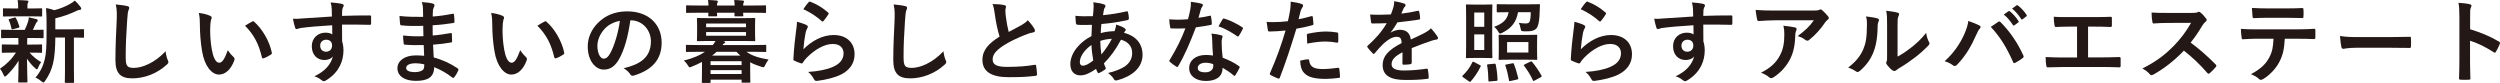
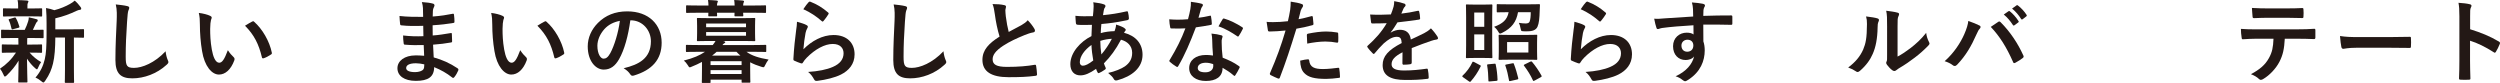
<svg xmlns="http://www.w3.org/2000/svg" viewBox="0 0 803.42 26.657">
  <defs>
    <style>.d{fill:#231815;}</style>
  </defs>
  <g id="a" />
  <g id="b">
    <g id="c">
      <g>
        <path class="d" d="M4.206,12.212c-2.552,0-3.394,.058-3.568,.058-.261,0-.29-.029-.29-.319v-2.088c0-.29,.029-.319,.29-.319,.174,0,1.015,.058,3.568,.058h3.742c.464-.899,.812-1.856,1.102-2.756,.145-.435,.174-.783,.203-1.276,.957,.174,1.682,.406,2.524,.609,.29,.087,.348,.203,.348,.406,0,.174-.058,.29-.232,.435s-.29,.319-.435,.667c-.319,.725-.551,1.248-.899,1.915,2.001,0,2.843-.058,3.133-.058s.319,.029,.319,.319v2.088c0,.29-.029,.319-.319,.319-.174,0-1.044-.058-3.568-.058h-1.334c-.058,.203-.058,.58-.058,1.595v.522h.986c2.466,0,3.307-.058,3.481-.058,.29,0,.319,.029,.319,.319v2.06c0,.29-.029,.319-.319,.319-.174,0-1.015-.058-3.481-.058h-.203c1.102,1.276,2.35,2.292,3.713,3.046-.319,.435-.609,.899-1.015,1.856-.116,.29-.203,.464-.348,.464-.116,0-.319-.116-.609-.406-.899-.783-1.77-1.77-2.582-3.017,.029,4.032,.145,6.323,.145,7.338,0,.29-.029,.319-.348,.319h-2.292c-.29,0-.319-.029-.319-.319,0-.957,.087-3.075,.116-6.7-1.044,1.769-2.234,3.162-3.771,4.699-.29,.261-.464,.406-.609,.406-.203,0-.319-.203-.464-.58-.319-.754-.725-1.45-1.131-1.943,2.059-1.363,3.771-3.075,5.134-5.164h-.725c-2.495,0-3.336,.058-3.51,.058-.29,0-.319-.029-.319-.319v-2.06c0-.29,.029-.319,.319-.319,.174,0,1.015,.058,3.51,.058h1.508v-.522c0-.667,0-1.16-.029-1.595h-1.683Zm.493-6.962c-2.407,0-3.249,.058-3.423,.058-.29,0-.319-.029-.319-.319V2.987c0-.29,.029-.319,.319-.319,.174,0,1.015,.058,3.423,.058h1.131v-.783c0-.667-.029-1.306-.174-1.915,1.044,.029,1.972,.058,3.017,.145,.29,.029,.464,.116,.464,.261,0,.174-.087,.319-.174,.493-.145,.261-.145,.493-.145,1.044v.754h.986c2.408,0,3.22-.058,3.394-.058,.319,0,.348,.029,.348,.319v2.001c0,.291-.029,.319-.348,.319-.174,0-.986-.058-3.394-.058H4.699Zm-.435,4.119c-.377,.116-.493,.087-.58-.232-.232-.928-.406-1.741-.812-2.553-.174-.319-.145-.406,.261-.493l1.479-.435c.348-.087,.406-.029,.522,.203,.464,.812,.812,1.74,1.073,2.61,.087,.29,.029,.377-.29,.464l-1.653,.435Zm13.517,2.698c-.029,3.365-.203,6.149-.754,8.383-.464,1.828-1.073,3.452-2.495,5.511-.261,.348-.406,.551-.609,.551-.145,0-.319-.145-.638-.406-.609-.522-1.276-.928-1.885-1.16,1.653-1.973,2.466-3.713,2.988-5.889,.435-1.798,.58-4.206,.58-8.354v-3.162c0-1.711-.029-3.249-.174-4.96,1.015,.174,1.798,.377,2.669,.696,1.943-.493,3.684-1.247,5.018-2.001,.638-.348,1.073-.667,1.537-1.073,.667,.551,1.334,1.306,1.885,2.06,.145,.203,.203,.377,.203,.551s-.174,.319-.435,.348c-.319,.029-.638,.116-1.131,.348-1.915,.928-4.206,1.798-6.759,2.378v3.539h4.96c2.813,0,3.771-.058,3.945-.058,.29,0,.319,.029,.319,.319v2.118c0,.29-.029,.319-.319,.319-.145,0-.928-.029-2.93-.058v10.21c0,2.727,.058,3.858,.058,4.003,0,.319-.029,.348-.29,.348h-2.379c-.29,0-.319-.029-.319-.348,0-.145,.058-1.276,.058-4.003V12.067h-3.104Z" />
        <path class="d" d="M40.834,1.943c.493,.116,.696,.261,.696,.551,0,.319-.174,.667-.29,.958-.145,.406-.261,1.305-.406,3.539-.29,4.467-.435,7.426-.435,11.226,0,2.93,.348,3.597,2.669,3.597,2.582,0,6.614-1.566,10.152-5.337,.116,1.103,.377,2.06,.667,2.756,.145,.319,.232,.522,.232,.696,0,.261-.116,.493-.58,.899-3.133,2.872-7.223,4.351-10.994,4.351-3.713,0-5.453-1.479-5.453-5.917,0-4.873,.261-9.05,.406-12.531,.058-1.711,.145-3.568-.29-5.309,1.334,.146,2.727,.291,3.626,.522Z" />
        <path class="d" d="M67.571,5.105c.261,.116,.464,.319,.464,.522,0,.174-.087,.464-.232,.812-.116,.348-.261,1.595-.261,2.843,0,1.856,.058,3.945,.522,6.613,.406,2.292,1.16,4.264,2.379,4.264,.928,0,1.653-1.015,2.785-4.032,.638,1.016,1.276,1.683,1.856,2.234,.348,.319,.348,.667,.203,1.073-1.102,2.958-2.901,4.525-4.931,4.525-2.262,0-4.641-2.668-5.424-7.571-.464-2.756-.696-5.772-.696-8.441,0-1.595-.058-2.466-.348-3.8,1.392,.174,2.814,.522,3.684,.957Zm13.459,1.828c.116-.058,.232-.116,.319-.116,.116,0,.203,.058,.319,.174,2.64,2.292,4.96,6.295,5.685,9.92,.087,.377-.087,.493-.319,.638-.754,.493-1.479,.899-2.262,1.161-.348,.116-.551,.029-.609-.319-.986-4.148-2.466-7.165-5.424-10.124,1.102-.696,1.827-1.102,2.292-1.334Z" />
-         <path class="d" d="M106.607,2.9c-.058-.841-.116-1.247-.348-2.117,1.305,.087,2.698,.261,3.394,.406,.493,.087,.812,.29,.812,.551,0,.232-.087,.377-.261,.667-.087,.174-.174,.464-.232,.841-.029,.377-.029,.754-.058,1.856,3.133-.116,6.12-.145,8.905-.145,.348,0,.406,.058,.435,.435,.029,.725,.029,1.479,0,2.205,0,.319-.145,.406-.493,.377-3.017-.087-5.831-.087-8.847-.058,0,1.77,0,3.626,.029,5.396,.29,.783,.435,1.915,.435,2.872,0,3.365-1.363,6.875-5.163,9.369-.493,.319-.87,.551-1.131,.551-.261,0-.58-.203-.87-.435-.667-.551-1.45-.928-2.205-1.16,3.394-1.508,5.424-3.945,5.947-6.382-.58,.841-1.77,1.161-2.727,1.161-2.292,0-4.032-1.653-4.032-4.438,0-2.698,2.03-4.351,4.38-4.351,.87,0,1.74,.174,2.205,.58,0-1.015-.029-2.001-.029-2.959-3.655,.203-7.745,.551-10.036,.871-.638,.087-1.102,.348-1.363,.348-.29,0-.406-.116-.493-.406-.232-.58-.493-1.741-.725-2.93,1.073,.116,2.001,0,3.539-.116,1.769-.145,5.511-.377,8.992-.58-.029-.899-.029-1.625-.058-2.408Zm-3.713,11.748c0,1.276,.812,1.972,1.856,1.972,1.073,0,1.972-.667,1.972-2.001,0-1.189-.754-1.856-1.914-1.856-.899,0-1.915,.609-1.915,1.886Z" />
        <path class="d" d="M136.158,14.474c-2.001,.058-3.974,.058-5.975-.116-.319,0-.435-.116-.464-.493-.116-.638-.174-1.798-.174-2.466,2.146,.261,4.351,.319,6.526,.232-.029-1.102-.029-2.233-.058-3.335-2.785,.087-4.873,.087-6.933-.145-.319,0-.464-.116-.493-.406-.087-.725-.145-1.421-.203-2.611,2.524,.291,5.047,.291,7.6,.291,0-1.074-.029-1.828-.058-2.814-.058-.667-.116-1.189-.348-1.943,1.537,.087,2.785,.261,3.655,.522,.348,.116,.522,.522,.319,.87-.203,.406-.406,.899-.435,1.393-.029,.58-.029,.986-.058,1.856,2.698-.203,4.641-.522,6.353-.87,.348-.087,.464,0,.493,.348,.116,.812,.145,1.595,.145,2.117,0,.377-.087,.435-.319,.464-2.06,.348-3.916,.58-6.701,.754,0,1.161,.029,2.234,.029,3.278,2.205-.145,3.597-.435,5.685-.754,.348-.087,.435-.029,.464,.232,.029,.551,.087,1.508,.087,2.378,0,.29-.116,.377-.435,.406-1.915,.319-3.249,.522-5.686,.696,.058,1.334,.116,2.755,.203,4.09,2.785,.783,5.163,1.828,7.687,3.51,.29,.261,.29,.348,.203,.696-.203,.551-.812,1.625-1.276,2.146-.116,.174-.232,.232-.377,.232-.087,0-.203-.029-.319-.145-1.77-1.392-3.568-2.408-5.772-3.307-.029,3.133-1.914,4.409-5.888,4.409-3.771,0-5.917-1.654-5.917-4.061,0-2.35,2.292-4.119,5.802-4.119,.725,0,1.421,0,2.785,.116-.058-1.276-.116-2.466-.145-3.452Zm-2.495,5.859c-2.117,0-3.133,.609-3.133,1.538,0,.754,.87,1.305,2.872,1.305,1.16,0,2.233-.348,2.64-.87,.232-.319,.319-.812,.319-1.625-.841-.203-1.885-.348-2.698-.348Z" />
        <path class="d" d="M161.531,5.105c.261,.116,.464,.319,.464,.522,0,.174-.087,.464-.232,.812-.116,.348-.261,1.595-.261,2.843,0,1.856,.058,3.945,.522,6.613,.406,2.292,1.16,4.264,2.379,4.264,.928,0,1.653-1.015,2.785-4.032,.638,1.016,1.276,1.683,1.856,2.234,.348,.319,.348,.667,.203,1.073-1.102,2.958-2.901,4.525-4.931,4.525-2.262,0-4.641-2.668-5.424-7.571-.464-2.756-.696-5.772-.696-8.441,0-1.595-.058-2.466-.348-3.8,1.392,.174,2.814,.522,3.684,.957Zm13.459,1.828c.116-.058,.232-.116,.319-.116,.116,0,.203,.058,.319,.174,2.64,2.292,4.96,6.295,5.685,9.92,.087,.377-.087,.493-.319,.638-.754,.493-1.479,.899-2.262,1.161-.348,.116-.551,.029-.609-.319-.986-4.148-2.466-7.165-5.424-10.124,1.102-.696,1.827-1.102,2.292-1.334Z" />
        <path class="d" d="M202.569,6.526c-.667,4.931-1.885,9.456-3.626,12.502-1.247,2.176-2.756,3.336-4.931,3.336-2.553,0-5.134-2.727-5.134-7.455,0-2.785,1.189-5.453,3.278-7.542,2.437-2.437,5.511-3.713,9.427-3.713,6.962,0,11.052,4.293,11.052,10.065,0,5.395-3.046,8.789-8.934,10.559-.609,.174-.87,.058-1.247-.522-.319-.493-.928-1.16-2.031-1.827,4.902-1.161,8.76-3.191,8.76-8.673,0-3.452-2.611-6.729-6.498-6.729h-.116Zm-8.325,2.813c-1.392,1.566-2.262,3.51-2.262,5.367,0,2.668,1.073,4.148,1.972,4.148,.754,0,1.392-.377,2.176-1.77,1.276-2.35,2.582-6.527,3.075-10.385-2.031,.406-3.655,1.218-4.96,2.64Z" />
        <path class="d" d="M225.592,19.898c-1.044,.551-2.117,1.073-3.249,1.508-.319,.145-.522,.232-.667,.232-.232,0-.348-.203-.667-.726-.377-.609-.812-1.102-1.247-1.45,3.075-.783,5.163-1.682,6.788-2.813h-2.205c-2.582,0-3.452,.058-3.626,.058-.261,0-.29-.029-.29-.319v-1.653c0-.29,.029-.319,.29-.319,.174,0,1.044,.058,3.626,.058h4.699c.377-.435,.667-.87,.899-1.305h-1.653c-2.814,0-3.8,.058-4.003,.058-.29,0-.319-.029-.319-.348,0-.174,.058-.754,.058-2.205v-2.35c0-1.479-.058-2.06-.058-2.205,0-.319,.029-.348,.319-.348,.203,0,1.189,.058,4.003,.058h10.123c2.785,0,3.771-.058,3.974-.058,.29,0,.319,.029,.319,.348,0,.145-.058,.725-.058,2.205v2.35c0,1.45,.058,2.031,.058,2.205,0,.319-.029,.348-.319,.348-.203,0-1.189-.058-3.974-.058h-6.062l.232,.058c.319,.087,.493,.174,.493,.319,0,.174-.087,.261-.319,.377-.203,.087-.377,.261-.58,.551h10.094c2.611,0,3.452-.058,3.655-.058,.29,0,.319,.029,.319,.319v1.653c0,.29-.029,.319-.319,.319-.203,0-1.044-.058-3.655-.058h-2.379c1.711,1.247,3.974,1.972,7.107,2.495-.406,.493-.754,1.073-1.073,1.74-.261,.551-.348,.725-.609,.725-.145,0-.319-.058-.638-.145-1.334-.406-2.524-.87-3.597-1.45v2.175c0,3.133,.058,3.887,.058,4.061,0,.29-.029,.319-.319,.319h-2.176c-.29,0-.319-.029-.319-.319v-.638h-9.978v.725c0,.29-.029,.319-.319,.319h-2.176c-.29,0-.319-.029-.319-.319,0-.174,.058-.928,.058-4.09v-2.35Zm2.089-18.129c-.029-.638-.058-1.276-.145-1.769,.928,.029,1.972,.087,2.756,.174,.261,.029,.406,.116,.406,.261,0,.174-.087,.29-.145,.435-.058,.145-.116,.435-.145,.899h5.685c-.029-.638-.058-1.276-.145-1.769,.928,.029,1.973,.087,2.756,.174,.261,.029,.406,.116,.406,.261,0,.174-.087,.29-.145,.435-.058,.145-.116,.435-.145,.899h3.394c2.582,0,3.481-.058,3.655-.058,.29,0,.319,.029,.319,.319v1.77c0,.319-.029,.348-.319,.348-.174,0-1.073-.058-3.655-.058h-3.394c.029,.464,.058,.725,.058,.841,0,.29-.029,.319-.348,.319h-2.146c-.319,0-.348-.029-.348-.319,0-.116,.029-.377,.029-.841h-5.656c.029,.464,.058,.725,.058,.841,0,.29-.029,.319-.348,.319h-2.146c-.319,0-.348-.029-.348-.319,0-.116,.029-.377,.029-.841h-3.191c-2.582,0-3.481,.058-3.655,.058-.29,0-.319-.029-.319-.348v-1.77c0-.29,.029-.319,.319-.319,.174,0,1.073,.058,3.655,.058h3.22Zm-.754,5.802v1.16h12.821v-1.16h-12.821Zm12.821,2.727h-12.821v1.189h12.821v-1.189Zm-11.4,9.369v1.247h9.978v-1.247h-9.978Zm9.978,4.119v-1.248h-9.978v1.248h9.978Zm-.377-5.917c-.435-.377-.87-.783-1.276-1.218h-6.382c-.435,.406-.928,.841-1.45,1.218h9.108Z" />
        <path class="d" d="M259.146,8.035c.319,.145,.464,.319,.464,.551,0,.145-.058,.29-.145,.435-.261,.464-.464,.986-.58,1.537-.29,1.479-.58,3.626-.696,5.279,2.669-2.697,6.15-4.583,9.688-4.583,4.235,0,6.759,2.466,6.759,6.208,0,3.162-1.885,5.25-4.38,6.498-1.943,.986-4.931,1.683-7.426,2.001-.638,.087-.899,.058-1.16-.377-.551-.986-1.073-1.77-1.972-2.466,3.249-.203,6.033-.754,7.977-1.624,2.35-1.016,3.423-2.524,3.423-4.38,0-1.566-.986-2.988-3.481-2.988-2.552,0-5.627,1.654-8.354,4.409-.522,.522-.899,1.015-1.247,1.596-.174,.29-.29,.29-.667,.203-.667-.232-1.363-.493-1.973-.783-.29-.116-.406-.174-.406-.58,.174-3.365,.551-6.788,.899-9.369,.116-.87,.261-1.625,.261-2.611,1.131,.319,2.349,.667,3.017,1.044Zm.725-7.339c.145-.145,.319-.232,.551-.145,2.146,.841,3.945,1.943,5.685,3.452,.145,.116,.203,.203,.203,.319,0,.087-.058,.203-.145,.348-.377,.609-.986,1.45-1.479,2.03-.116,.145-.232,.232-.319,.232-.116,0-.203-.058-.348-.203-1.625-1.421-3.568-2.756-5.86-3.771,.696-1.044,1.247-1.798,1.711-2.263Z" />
        <path class="d" d="M290.814,1.943c.493,.116,.696,.261,.696,.551,0,.319-.174,.667-.29,.958-.145,.406-.261,1.305-.406,3.539-.29,4.467-.435,7.426-.435,11.226,0,2.93,.348,3.597,2.669,3.597,2.582,0,6.614-1.566,10.152-5.337,.116,1.103,.377,2.06,.667,2.756,.145,.319,.232,.522,.232,.696,0,.261-.116,.493-.58,.899-3.133,2.872-7.223,4.351-10.994,4.351-3.713,0-5.453-1.479-5.453-5.917,0-4.873,.261-9.05,.406-12.531,.058-1.711,.145-3.568-.29-5.309,1.334,.146,2.727,.291,3.626,.522Z" />
        <path class="d" d="M322.773,1.653c.348,.087,.522,.232,.522,.464,0,.406-.203,.812-.203,1.218,0,.58,.087,1.276,.145,1.944,.261,2.03,.551,3.48,.928,4.989,1.45-.783,2.495-1.334,4.119-2.205,.841-.493,1.537-.986,2.001-1.566,.928,.957,1.682,1.972,2.117,2.727,.116,.174,.203,.406,.203,.609,0,.29-.174,.522-.58,.58-.87,.145-1.856,.493-2.785,.871-2.495,1.015-4.815,2.088-6.817,3.394-2.524,1.653-3.423,3.017-3.423,4.38,0,1.711,1.276,2.437,4.612,2.437,3.655,0,6.614-.261,8.847-.667,.319-.058,.464,0,.522,.348,.145,.783,.232,1.828,.29,2.698,.029,.319-.174,.464-.522,.493-2.64,.348-4.96,.435-8.644,.435-5.482,0-8.383-1.798-8.383-5.569,0-3.22,2.118-5.337,5.511-7.484-.696-2.233-1.218-4.844-1.509-7.078-.203-1.538-.406-2.553-.754-3.365,1.392,0,2.727,.087,3.8,.348Z" />
        <path class="d" d="M354.731,1.392c.348,.116,.522,.29,.522,.522,0,.203-.029,.319-.145,.464-.261,.319-.348,.725-.406,1.044-.087,.522-.145,.957-.232,1.45,2.669-.261,4.728-.58,7.542-1.218,.348-.087,.435,.029,.493,.29,.145,.609,.29,1.334,.29,1.972,0,.377-.29,.522-.609,.581-3.829,.783-5.598,.986-8.238,1.218-.116,1.218-.174,1.914-.203,2.93,1.131-.377,3.017-.609,4.438-.638,.174-.464,.464-1.306,.493-2.118,1.044,.319,2.176,.783,2.582,1.073,.348,.232,.522,.464,.522,.638,0,.116-.058,.232-.174,.348-.145,.145-.232,.319-.377,.58,3.742,.986,5.946,3.452,5.946,7.078,0,4.206-3.452,6.933-8.064,8.18-.638,.174-.957,.087-1.276-.551-.203-.406-.783-1.015-1.711-1.798,2.088-.435,4.322-1.363,5.395-2.118,1.392-1.015,2.321-2.263,2.321-4.351,0-2.32-1.654-3.713-3.597-4.206-1.682,3.191-3.394,5.482-5.482,7.6,.145,.522,.319,.841,.522,1.305,.174,.377,.058,.522-.232,.725-.667,.493-1.334,.841-1.74,1.015-.29,.145-.406,.145-.58-.145-.203-.348-.348-.696-.493-1.131-2.06,1.421-3.568,2.088-5.047,2.088-1.972,0-3.22-1.334-3.22-3.597,0-3.713,3.22-7.251,6.788-9.021,.029-1.247,.087-2.523,.145-3.626-1.711,.058-2.494,.029-2.988,.029-.841,0-1.305,0-1.654-.058-.319-.029-.493-.174-.522-.667-.087-.638-.087-1.393-.145-2.205,1.856,.203,3.452,.145,5.627,.116,.116-1.044,.232-2.35,.232-3.162,0-.435-.029-.841-.116-1.305,1.682,.203,2.668,.406,3.394,.667Zm-7.716,18.623c0,.696,.435,1.102,.957,1.102,.812,0,1.885-.522,3.365-1.682-.29-1.741-.522-3.307-.58-4.989-2.233,1.595-3.742,3.684-3.742,5.569Zm10.297-7.542c-1.044,.029-2.379,.232-3.713,.667,.029,1.508,.116,2.872,.348,4.351,1.189-1.364,2.552-3.394,3.365-5.019Z" />
        <path class="d" d="M388.749,5.076c.261-.087,.377-.087,.435,.232,.145,.725,.232,1.595,.261,2.35,0,.261-.116,.319-.348,.348-1.566,.319-2.988,.522-4.786,.783-1.856,4.902-3.568,8.905-5.656,12.444-.116,.203-.203,.29-.319,.29-.087,0-.203-.058-.348-.145-.667-.406-1.509-1.015-2.001-1.479-.145-.116-.203-.203-.203-.319,0-.087,.029-.203,.145-.348,2.176-3.597,3.713-6.643,5.018-10.124-1.102,.058-2.002,.058-2.901,.058-.638,0-.87,0-1.595-.029-.29,0-.348-.087-.406-.464-.145-.551-.232-1.508-.29-2.466,1.189,.087,1.856,.116,2.698,.116,1.131,0,2.001-.029,3.336-.145,.348-1.218,.551-2.205,.754-3.249,.174-1.016,.174-1.451,.174-2.35,1.247,.174,2.495,.348,3.394,.609,.29,.058,.464,.232,.464,.435,0,.232-.087,.377-.261,.551-.174,.232-.29,.493-.464,1.073-.203,.696-.435,1.595-.696,2.466,1.131-.116,2.466-.377,3.597-.638Zm.812,7.774c-.029-.783-.058-1.248-.232-2.06,1.421,.145,2.176,.261,3.162,.551,.261,.058,.406,.203,.406,.464,0,.058-.058,.261-.174,.609-.116,.348-.145,.696-.116,1.189,0,1.711,.087,2.959,.319,4.931,2.089,.841,3.51,1.479,5.221,2.698,.29,.203,.319,.319,.174,.609-.435,.899-.841,1.625-1.334,2.35-.087,.145-.174,.203-.261,.203-.087,0-.174-.058-.29-.174-1.276-1.103-2.349-1.741-3.539-2.437,0,2.9-2.088,4.235-5.395,4.235-3.191,0-5.337-1.625-5.337-4.119,0-2.523,2.088-4.235,5.366-4.235,.551,0,1.363,.029,2.292,.174-.174-1.856-.232-3.625-.261-4.989Zm-2.06,7.31c-1.45,0-2.582,.58-2.582,1.682,0,.928,.812,1.393,2.466,1.393,1.566,0,2.524-.841,2.524-2.06,0-.261,0-.406-.029-.58-.696-.232-1.479-.435-2.379-.435Zm5.395-13.953c.174-.29,.319-.319,.609-.203,1.711,.464,4.003,1.624,5.686,2.727,.174,.116,.261,.203,.261,.319,0,.087-.029,.203-.116,.348-.29,.638-.812,1.538-1.219,2.146-.087,.145-.174,.203-.261,.203-.087,0-.145-.029-.261-.116-1.711-1.16-3.8-2.437-6.004-3.162,.493-.87,.928-1.74,1.305-2.263Z" />
        <path class="d" d="M421.432,5.192c.319-.087,.435,.058,.464,.29,.087,.638,.174,1.479,.203,2.089,.029,.377-.058,.464-.435,.551-1.799,.493-3.278,.812-5.047,1.103-1.972,6.439-3.452,10.877-5.308,15.693-.145,.406-.319,.377-.638,.29-.29-.116-1.711-.726-2.321-1.073-.232-.145-.319-.377-.232-.581,2.205-5.076,3.597-8.905,5.018-13.749-1.682,.174-3.713,.319-5.076,.319-.435,0-.551-.087-.609-.464-.116-.609-.261-1.596-.406-2.64,.609,.087,.957,.087,2.146,.087,1.45,0,3.017-.087,4.699-.29,.29-1.16,.522-2.437,.725-3.626,.116-.87,.174-1.74,.174-2.668,1.537,.232,2.727,.435,3.655,.812,.232,.087,.319,.29,.319,.464,0,.116,0,.261-.145,.464-.232,.406-.464,.696-.609,1.161-.29,1.044-.493,2.03-.696,2.755,1.131-.203,2.698-.58,4.119-.986Zm-1.131,13.865c.29,0,.406,.116,.435,.406,.232,2.118,1.653,2.727,4.438,2.727,1.624,0,3.713-.261,4.873-.406,.232-.029,.319,.029,.348,.261,.116,.754,.232,1.741,.232,2.524,.029,.348,0,.435-.464,.464-.986,.145-2.872,.319-3.945,.319-3.8,0-5.772-.522-7.078-1.886-.928-.928-1.247-2.292-1.305-3.974,.899-.232,2.089-.436,2.466-.436Zm-.319-7.687c0-.406,.087-.493,.522-.58,1.827-.377,3.974-.667,5.656-.667,1.131,0,2.379,.116,3.394,.29,.406,.058,.493,.087,.493,.436,.058,.725,.058,1.537,.029,2.32,0,.493-.145,.609-.551,.522-1.015-.203-2.35-.348-3.597-.348-1.74,0-3.945,.29-5.83,.667-.058-1.015-.116-2.06-.116-2.64Z" />
        <path class="d" d="M453.68,20.131c0,.319-.174,.464-.551,.522-.377,.058-1.247,.145-2.06,.145-.261,0-.377-.174-.377-.464,0-1.044,0-2.495,.029-3.539-2.582,1.334-3.51,2.465-3.51,3.858,0,1.218,.986,2.001,4.032,2.001,2.669,0,4.989-.261,7.223-.58,.261-.029,.377,.058,.406,.319,.145,.667,.261,1.683,.261,2.378,.029,.348-.087,.551-.319,.551-2.495,.319-4.38,.377-7.194,.377-4.757,0-7.281-1.421-7.281-4.787,0-2.785,1.74-4.815,6.121-7.078-.087-1.479-.435-2.06-1.74-2.001-1.363,.058-2.669,.928-4.003,2.089-1.247,1.218-1.972,2.059-2.901,3.162-.145,.174-.232,.261-.348,.261-.087,0-.203-.087-.319-.203-.406-.406-1.276-1.306-1.653-1.915-.087-.116-.116-.203-.116-.261,0-.116,.058-.203,.203-.319,2.234-2.001,4.38-4.293,6.062-7.194-1.363,.058-2.93,.087-4.641,.087-.261,0-.348-.145-.406-.464-.087-.464-.203-1.538-.29-2.408,2.205,.116,4.467,.087,6.672-.029,.319-.783,.58-1.479,.87-2.495,.116-.493,.203-.986,.203-1.77,1.276,.203,2.553,.522,3.307,.812,.232,.087,.348,.29,.348,.493,0,.145-.058,.319-.203,.435-.174,.145-.348,.406-.493,.696-.174,.406-.319,.783-.667,1.566,1.769-.203,3.539-.493,5.279-.899,.319-.058,.406,.029,.464,.29,.145,.58,.261,1.248,.29,2.089,.029,.29-.087,.406-.493,.464-2.176,.319-4.67,.638-6.788,.87-.667,1.073-1.305,2.146-2.176,3.22l.029,.058c.928-.609,2.118-.899,2.901-.899,1.914,0,3.249,.87,3.539,3.133,1.131-.522,2.785-1.276,4.264-2.031,.551-.29,1.479-.812,2.205-1.566,.957,1.015,1.711,2.031,2.031,2.553,.174,.261,.232,.464,.232,.638,0,.232-.145,.348-.435,.406-.609,.087-1.189,.232-1.769,.435-1.885,.667-3.771,1.305-6.237,2.32v4.67Z" />
        <path class="d" d="M470.235,24.859c-.377-.261-.377-.377-.174-.58,1.218-1.131,2.379-2.669,3.104-4.264,.058-.145,.116-.203,.203-.203,.087,0,.203,.058,.406,.145l1.799,.957c.319,.145,.377,.203,.232,.493-.899,1.856-1.915,3.336-3.162,4.757-.087,.087-.174,.145-.261,.145-.058,0-.145-.058-.29-.145l-1.856-1.305Zm6.439-23.38c1.828,0,2.408-.058,2.582-.058,.319,0,.348,.029,.348,.348,0,.174-.058,1.306-.058,3.742V14.619c0,2.437,.058,3.568,.058,3.742,0,.29-.029,.319-.348,.319-.174,0-.754-.058-2.582-.058h-2.668c-1.827,0-2.379,.058-2.582,.058-.29,0-.319-.029-.319-.319,0-.203,.058-1.306,.058-3.742V5.511c0-2.437-.058-3.568-.058-3.742,0-.319,.029-.348,.319-.348,.203,0,.754,.058,2.582,.058h2.668Zm-2.901,2.553v4.583h3.22V4.032h-3.22Zm3.22,7.02h-3.22v5.019h3.22v-5.019Zm3.22,9.427c.348-.029,.406-.029,.464,.29,.348,1.625,.522,3.22,.58,4.815,0,.29-.029,.377-.435,.406l-2.031,.174c-.406,.029-.464,.029-.464-.29-.029-1.653-.145-3.336-.406-4.844-.029-.29,.029-.348,.435-.377l1.856-.174Zm10.675-19.086c2.582,0,3.452-.058,3.655-.058,.29,0,.377,.058,.348,.348-.058,.609-.058,1.305-.087,1.856-.058,2.233-.203,3.945-.725,5.105-.261,.522-.696,.899-1.218,1.102-.464,.203-1.189,.319-2.176,.319-.841,0-1.189,0-1.537-.058-.319-.058-.377-.29-.493-.899-.116-.696-.319-1.334-.551-1.77,.87,.145,1.624,.203,2.204,.203,.638,0,1.073-.174,1.247-.58,.29-.667,.377-1.885,.377-3.046h-4.09c-.551,3.162-2.031,5.105-5.105,6.643-.319,.145-.522,.232-.667,.232-.232,0-.348-.203-.58-.609-.377-.667-.841-1.189-1.334-1.566,2.756-1.015,4.206-2.233,4.67-4.699-2.524,0-3.365,.058-3.539,.058-.261,0-.29-.029-.29-.29V1.653c0-.29,.029-.319,.29-.319,.174,0,1.044,.058,3.626,.058h5.976Zm-.609,9.834c2.437,0,3.22-.058,3.423-.058,.29,0,.319,.029,.319,.319,0,.174-.058,.812-.058,2.292v2.813c0,1.537,.058,2.118,.058,2.292,0,.319-.029,.348-.319,.348-.203,0-.986-.058-3.423-.058h-4.902c-2.407,0-3.249,.058-3.423,.058-.319,0-.348-.029-.348-.348,0-.174,.058-.754,.058-2.292v-2.813c0-1.479-.058-2.089-.058-2.292,0-.29,.029-.319,.348-.319,.174,0,1.015,.058,3.423,.058h4.902Zm-4.351,9.137c.406-.087,.464-.116,.58,.174,.551,1.393,1.073,3.162,1.392,4.525,.058,.319,.029,.406-.377,.493l-2.059,.464c-.435,.087-.464,.087-.522-.232-.261-1.566-.667-3.278-1.16-4.67-.087-.261-.058-.319,.348-.406l1.799-.348Zm-1.595-3.481h6.846v-3.365h-6.846v3.365Zm7.397,2.958c.319-.145,.406-.174,.638,.058,1.073,1.248,2.176,2.872,2.988,4.351,.145,.29,.145,.377-.232,.58l-1.914,1.044c-.174,.087-.29,.145-.377,.145s-.145-.058-.203-.203c-.725-1.625-1.74-3.22-2.813-4.641-.203-.232-.145-.319,.203-.493l1.711-.841Z" />
        <path class="d" d="M508.981,8.035c.319,.145,.464,.319,.464,.551,0,.145-.058,.29-.145,.435-.261,.464-.464,.986-.58,1.537-.29,1.479-.58,3.626-.696,5.279,2.669-2.697,6.15-4.583,9.688-4.583,4.235,0,6.759,2.466,6.759,6.208,0,3.162-1.885,5.25-4.38,6.498-1.943,.986-4.931,1.683-7.426,2.001-.638,.087-.899,.058-1.16-.377-.551-.986-1.073-1.77-1.972-2.466,3.249-.203,6.033-.754,7.977-1.624,2.35-1.016,3.423-2.524,3.423-4.38,0-1.566-.986-2.988-3.481-2.988-2.552,0-5.627,1.654-8.354,4.409-.522,.522-.899,1.015-1.247,1.596-.174,.29-.29,.29-.667,.203-.667-.232-1.363-.493-1.973-.783-.29-.116-.406-.174-.406-.58,.174-3.365,.551-6.788,.899-9.369,.116-.87,.261-1.625,.261-2.611,1.131,.319,2.349,.667,3.017,1.044Zm.725-7.339c.145-.145,.319-.232,.551-.145,2.146,.841,3.945,1.943,5.685,3.452,.145,.116,.203,.203,.203,.319,0,.087-.058,.203-.145,.348-.377,.609-.986,1.45-1.479,2.03-.116,.145-.232,.232-.319,.232-.116,0-.203-.058-.348-.203-1.625-1.421-3.568-2.756-5.86-3.771,.696-1.044,1.247-1.798,1.711-2.263Z" />
        <path class="d" d="M544.072,2.9c-.058-.841-.116-1.247-.348-2.117,1.305,.087,2.698,.261,3.394,.406,.493,.087,.812,.29,.812,.551,0,.232-.087,.377-.261,.667-.087,.174-.174,.464-.232,.841-.029,.377-.029,.754-.058,1.856,3.133-.116,6.12-.145,8.905-.145,.348,0,.406,.058,.435,.435,.029,.725,.029,1.479,0,2.205,0,.319-.145,.406-.493,.377-3.017-.087-5.831-.087-8.847-.058,0,1.77,0,3.626,.029,5.396,.29,.783,.435,1.915,.435,2.872,0,3.365-1.363,6.875-5.163,9.369-.493,.319-.87,.551-1.131,.551-.261,0-.58-.203-.87-.435-.667-.551-1.45-.928-2.205-1.16,3.394-1.508,5.424-3.945,5.947-6.382-.58,.841-1.77,1.161-2.727,1.161-2.292,0-4.032-1.653-4.032-4.438,0-2.698,2.03-4.351,4.38-4.351,.87,0,1.74,.174,2.205,.58,0-1.015-.029-2.001-.029-2.959-3.655,.203-7.745,.551-10.036,.871-.638,.087-1.102,.348-1.363,.348-.29,0-.406-.116-.493-.406-.232-.58-.493-1.741-.725-2.93,1.073,.116,2.001,0,3.539-.116,1.769-.145,5.511-.377,8.992-.58-.029-.899-.029-1.625-.058-2.408Zm-3.713,11.748c0,1.276,.812,1.972,1.856,1.972,1.073,0,1.972-.667,1.972-2.001,0-1.189-.754-1.856-1.914-1.856-.899,0-1.915,.609-1.915,1.886Z" />
-         <path class="d" d="M570.374,6.526c-1.654,0-3.423,.116-5.134,.232-.348,.029-.464-.174-.522-.435-.232-.812-.406-2.263-.522-3.133,1.972,.145,3.568,.203,5.888,.203h12.444c1.218,0,1.711-.058,2.001-.174,.145-.058,.406-.203,.551-.203,.232,0,.464,.174,.667,.406,.638,.551,1.189,1.16,1.74,1.827,.145,.174,.232,.348,.232,.522,0,.232-.145,.435-.406,.609-.319,.232-.551,.522-.783,.841-1.363,2.06-3.162,4.061-5.105,5.598-.174,.174-.377,.261-.609,.261-.232,0-.493-.116-.696-.29-.725-.58-1.45-.899-2.408-1.189,2.321-1.74,3.742-2.988,5.192-5.076h-12.531Zm1.624,11.312c1.102-2.059,1.421-4.032,1.421-6.845,0-1.074-.058-1.741-.29-2.727,1.421,.145,2.93,.348,3.742,.551,.377,.087,.493,.29,.493,.551,0,.174-.058,.348-.145,.522-.203,.406-.232,.696-.261,1.189-.087,2.813-.377,5.395-1.711,7.977-1.131,2.176-2.872,4.235-5.279,5.772-.261,.174-.522,.29-.812,.29-.203,0-.406-.087-.58-.261-.696-.609-1.537-1.073-2.64-1.479,3.162-1.653,4.815-3.22,6.062-5.541Z" />
        <path class="d" d="M603.376,5.917c.493,.145,.551,.493,.377,.899-.319,.638-.348,1.276-.348,1.973-.058,3.625-.609,6.381-1.566,8.528-.754,1.77-2.031,3.655-4.119,5.453-.29,.232-.522,.377-.754,.377-.174,0-.348-.087-.551-.232-.725-.493-1.421-.841-2.466-1.218,2.262-1.711,3.8-3.48,4.815-5.772,.812-1.973,1.189-3.568,1.218-8.209,0-1.103-.058-1.566-.29-2.437,1.653,.203,2.988,.406,3.684,.638Zm6.439,12.27c1.421-.754,2.756-1.653,4.119-2.698,1.74-1.334,3.452-2.872,5.076-4.931,.116,1.016,.406,1.973,.899,2.93,.087,.203,.174,.348,.174,.493,0,.203-.116,.406-.435,.726-1.45,1.479-2.785,2.668-4.293,3.8-1.508,1.16-3.133,2.292-5.163,3.481-.522,.348-.58,.406-.841,.609-.174,.145-.377,.232-.58,.232-.174,0-.377-.087-.609-.232-.638-.435-1.305-1.189-1.74-1.77-.174-.261-.261-.435-.261-.609,0-.145,.029-.261,.116-.435,.203-.377,.174-.726,.174-2.205V8.499c0-2.524,0-3.713-.29-5.047,1.16,.145,2.756,.348,3.626,.609,.377,.087,.522,.261,.522,.493,0,.174-.087,.435-.232,.726-.261,.551-.261,1.131-.261,3.22v9.688Z" />
        <path class="d" d="M631.244,11.022c.783-1.77,1.218-3.249,1.305-4.293,1.479,.522,2.785,1.044,3.597,1.479,.261,.116,.348,.29,.348,.464,0,.203-.116,.406-.29,.58-.319,.319-.551,.725-1.015,1.77-1.711,3.858-3.423,6.816-6.208,9.746-.261,.29-.522,.436-.812,.436-.232,0-.435-.087-.667-.291-.58-.464-1.508-.928-2.552-1.247,3.046-2.698,5.134-6.004,6.294-8.644Zm10.849-3.945c.145-.116,.29-.174,.406-.174,.145,0,.261,.058,.435,.232,3.162,3.162,5.598,6.933,7.281,10.646,.087,.145,.116,.261,.116,.406,0,.174-.087,.319-.29,.464-.551,.435-1.479,1.044-2.408,1.537-.377,.174-.58,.116-.696-.261-2.147-4.844-4.293-8.238-7.165-11.284,1.044-.696,1.827-1.248,2.321-1.566Zm3.394-3.481c.145-.116,.261-.087,.435,.058,.899,.696,1.944,1.856,2.756,3.104,.116,.174,.116,.319-.087,.464l-1.218,.899c-.203,.145-.348,.116-.493-.087-.87-1.334-1.798-2.437-2.93-3.365l1.537-1.073Zm2.582-1.885c.174-.116,.261-.087,.435,.058,1.073,.812,2.118,1.973,2.756,2.988,.116,.174,.145,.348-.087,.522l-1.16,.899c-.232,.174-.377,.087-.493-.087-.783-1.248-1.711-2.35-2.901-3.336l1.45-1.044Z" />
-         <path class="d" d="M671.034,18.448h4.148c1.943,0,3.887-.058,5.859-.116,.319-.029,.464,.116,.464,.464,.029,.754,.029,1.566,0,2.32,0,.377-.087,.522-.435,.522-1.392-.058-3.974-.116-5.859-.116h-11.661c-1.189,0-3.075,.087-5.337,.116-.464,.029-.522-.087-.609-.581-.116-.638-.203-1.682-.203-2.727,2.089,.116,4.293,.145,6.15,.145h3.945V8.557h-2.262c-2.089,0-3.307,.058-4.496,.116-.348,.029-.406-.174-.493-.609-.116-.58-.232-1.711-.232-2.697,1.45,.145,2.611,.116,5.018,.116h8.209c1.77,0,3.365,0,5.076-.087,.29-.029,.377,.145,.377,.464,.029,.725,.029,1.537,0,2.262-.029,.377-.087,.551-.406,.551-1.943-.087-3.365-.116-4.989-.116h-2.263v9.892Z" />
-         <path class="d" d="M704.327,4.148c1.044,0,1.566-.029,2.001-.261,.116-.087,.203-.116,.319-.116,.174,0,.319,.116,.493,.232,.667,.522,1.334,1.276,1.885,2.03,.087,.145,.145,.261,.145,.377,0,.174-.116,.377-.377,.58-.377,.319-.754,.754-1.073,1.276-1.189,2.031-2.321,3.655-3.713,5.424,2.785,2.06,5.366,4.322,8.035,7.02,.145,.145,.232,.29,.232,.406,0,.116-.058,.261-.203,.435-.551,.667-1.218,1.363-1.943,1.973-.116,.116-.232,.174-.348,.174-.145,0-.261-.087-.406-.232-2.437-2.843-4.931-5.134-7.542-7.194-3.278,3.423-6.585,5.889-9.746,7.658-.261,.116-.464,.232-.667,.232-.174,0-.348-.087-.493-.261-.638-.783-1.479-1.363-2.437-1.885,4.525-2.292,7.223-4.351,10.21-7.397,2.088-2.175,3.684-4.235,5.453-7.281l-7.484,.029c-1.508,0-3.017,.058-4.583,.174-.232,.029-.319-.174-.377-.493-.145-.609-.261-2.001-.261-3.017,1.566,.116,3.017,.116,4.902,.116h7.977Z" />
        <path class="d" d="M734.255,12.444c-.174,3.249-.58,5.192-1.711,7.396-1.16,2.263-3.249,4.38-5.105,5.482-.319,.203-.609,.348-.87,.348-.203,0-.406-.087-.609-.29-.58-.58-1.566-1.16-2.582-1.537,2.843-1.538,4.554-2.959,5.772-5.164,1.073-1.915,1.363-3.481,1.479-6.236h-5.511c-1.45,0-2.872,.087-4.351,.174-.261,.029-.348-.174-.377-.551-.145-.812-.232-1.915-.232-2.785,1.624,.145,3.249,.145,4.931,.145h13.024c2.262,0,3.945-.058,5.656-.174,.29,0,.319,.174,.319,.58,.029,.377,.029,1.856,0,2.234,0,.377-.174,.493-.435,.493-1.508-.058-3.51-.116-5.511-.116h-3.887Zm-5.743-6.729c-1.334,0-2.495,.058-4.119,.116-.377,0-.464-.145-.493-.493-.087-.696-.116-1.74-.203-2.785,2.031,.116,3.51,.145,4.815,.145h6.498c1.624,0,3.452-.029,4.902-.116,.29,0,.348,.174,.348,.551,.058,.696,.058,1.421,0,2.118,0,.406-.058,.551-.377,.551-1.566-.058-3.278-.087-4.873-.087h-6.498Z" />
        <path class="d" d="M757.366,15.344c-2.872,0-3.974,.348-4.264,.348-.348,0-.58-.174-.667-.609-.145-.667-.319-2.031-.435-3.51,1.885,.29,3.336,.348,6.266,.348h9.34c2.205,0,4.438-.058,6.672-.087,.435-.029,.522,.058,.522,.406,.058,.87,.058,1.856,0,2.727,0,.348-.116,.464-.522,.435-2.176-.029-4.322-.058-6.469-.058h-10.442Z" />
        <path class="d" d="M793.82,9.398c3.539,1.103,6.353,2.233,9.224,3.945,.319,.174,.464,.377,.319,.754-.377,.957-.841,1.856-1.247,2.523-.116,.203-.232,.319-.377,.319-.087,0-.203-.029-.319-.145-2.668-1.711-5.279-2.988-7.629-3.713v6.411c0,1.885,.058,3.597,.116,5.685,.029,.348-.116,.435-.522,.435-.841,.058-1.74,.058-2.582,0-.406,0-.551-.087-.551-.435,.087-2.146,.116-3.858,.116-5.714V5.192c0-2.175-.087-3.133-.29-4.293,1.334,.087,2.785,.232,3.626,.464,.406,.087,.551,.261,.551,.493,0,.174-.087,.406-.232,.667-.203,.377-.203,1.102-.203,2.727v4.148Z" />
      </g>
    </g>
  </g>
</svg>